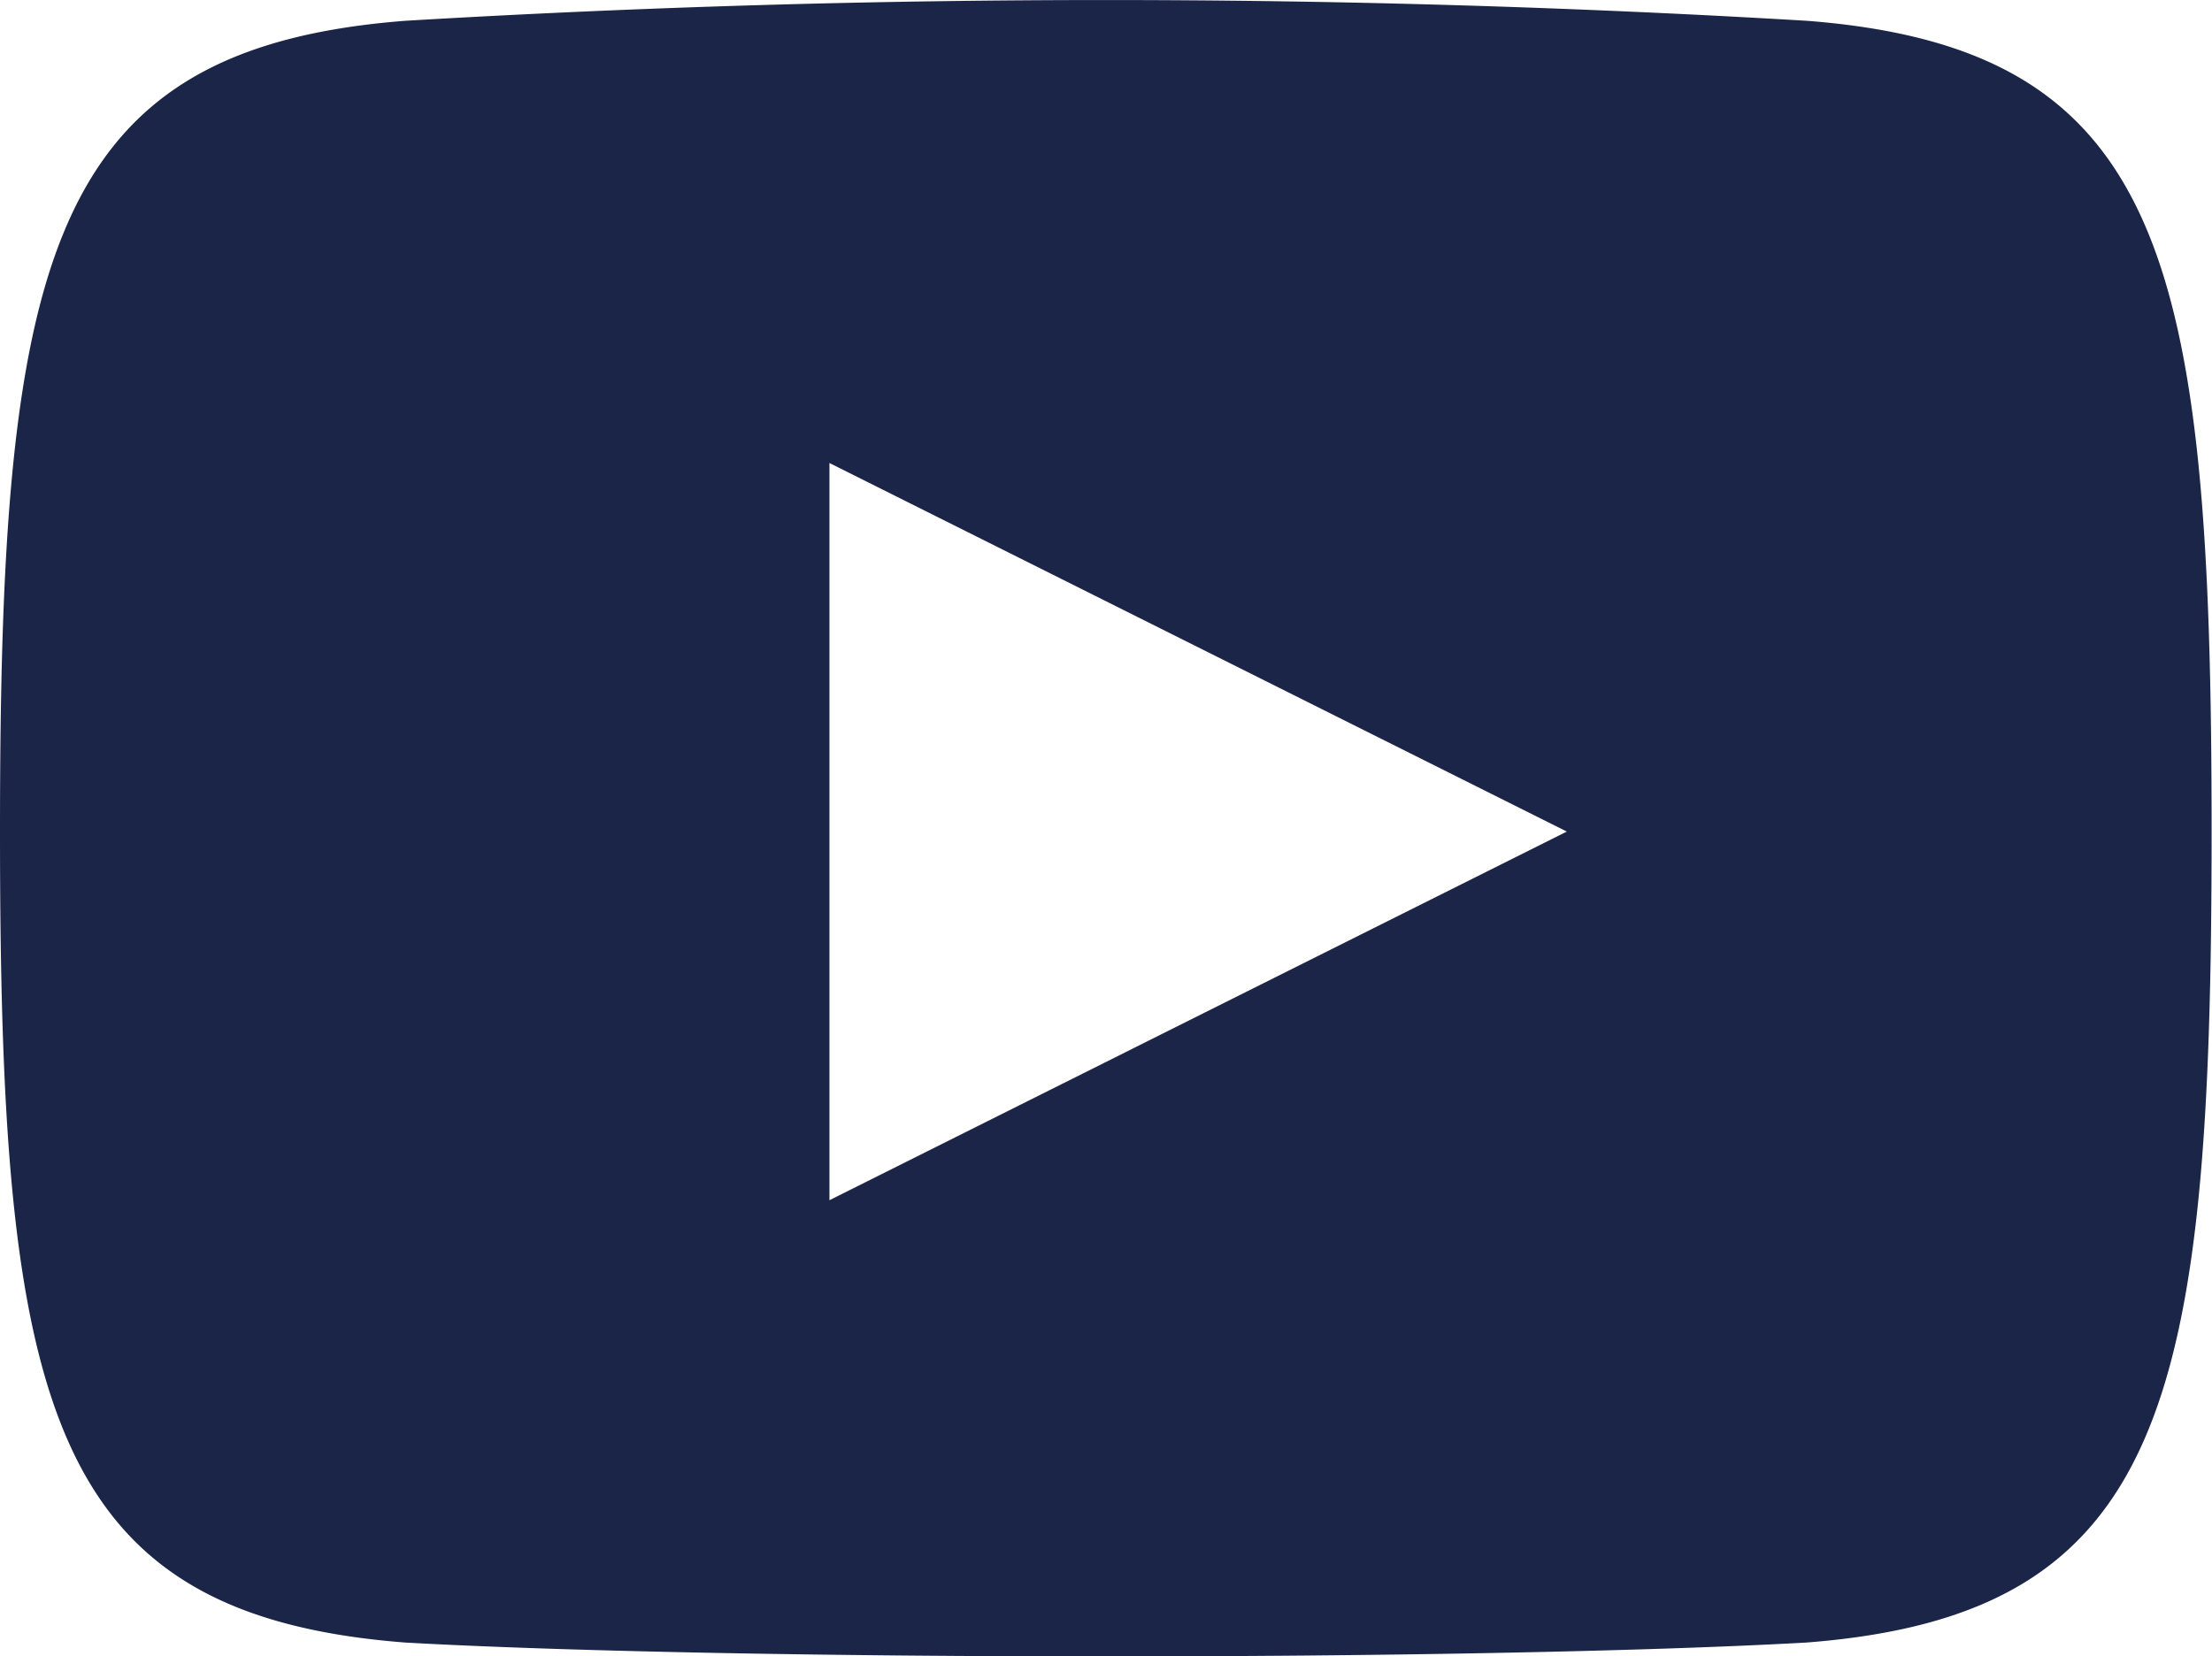
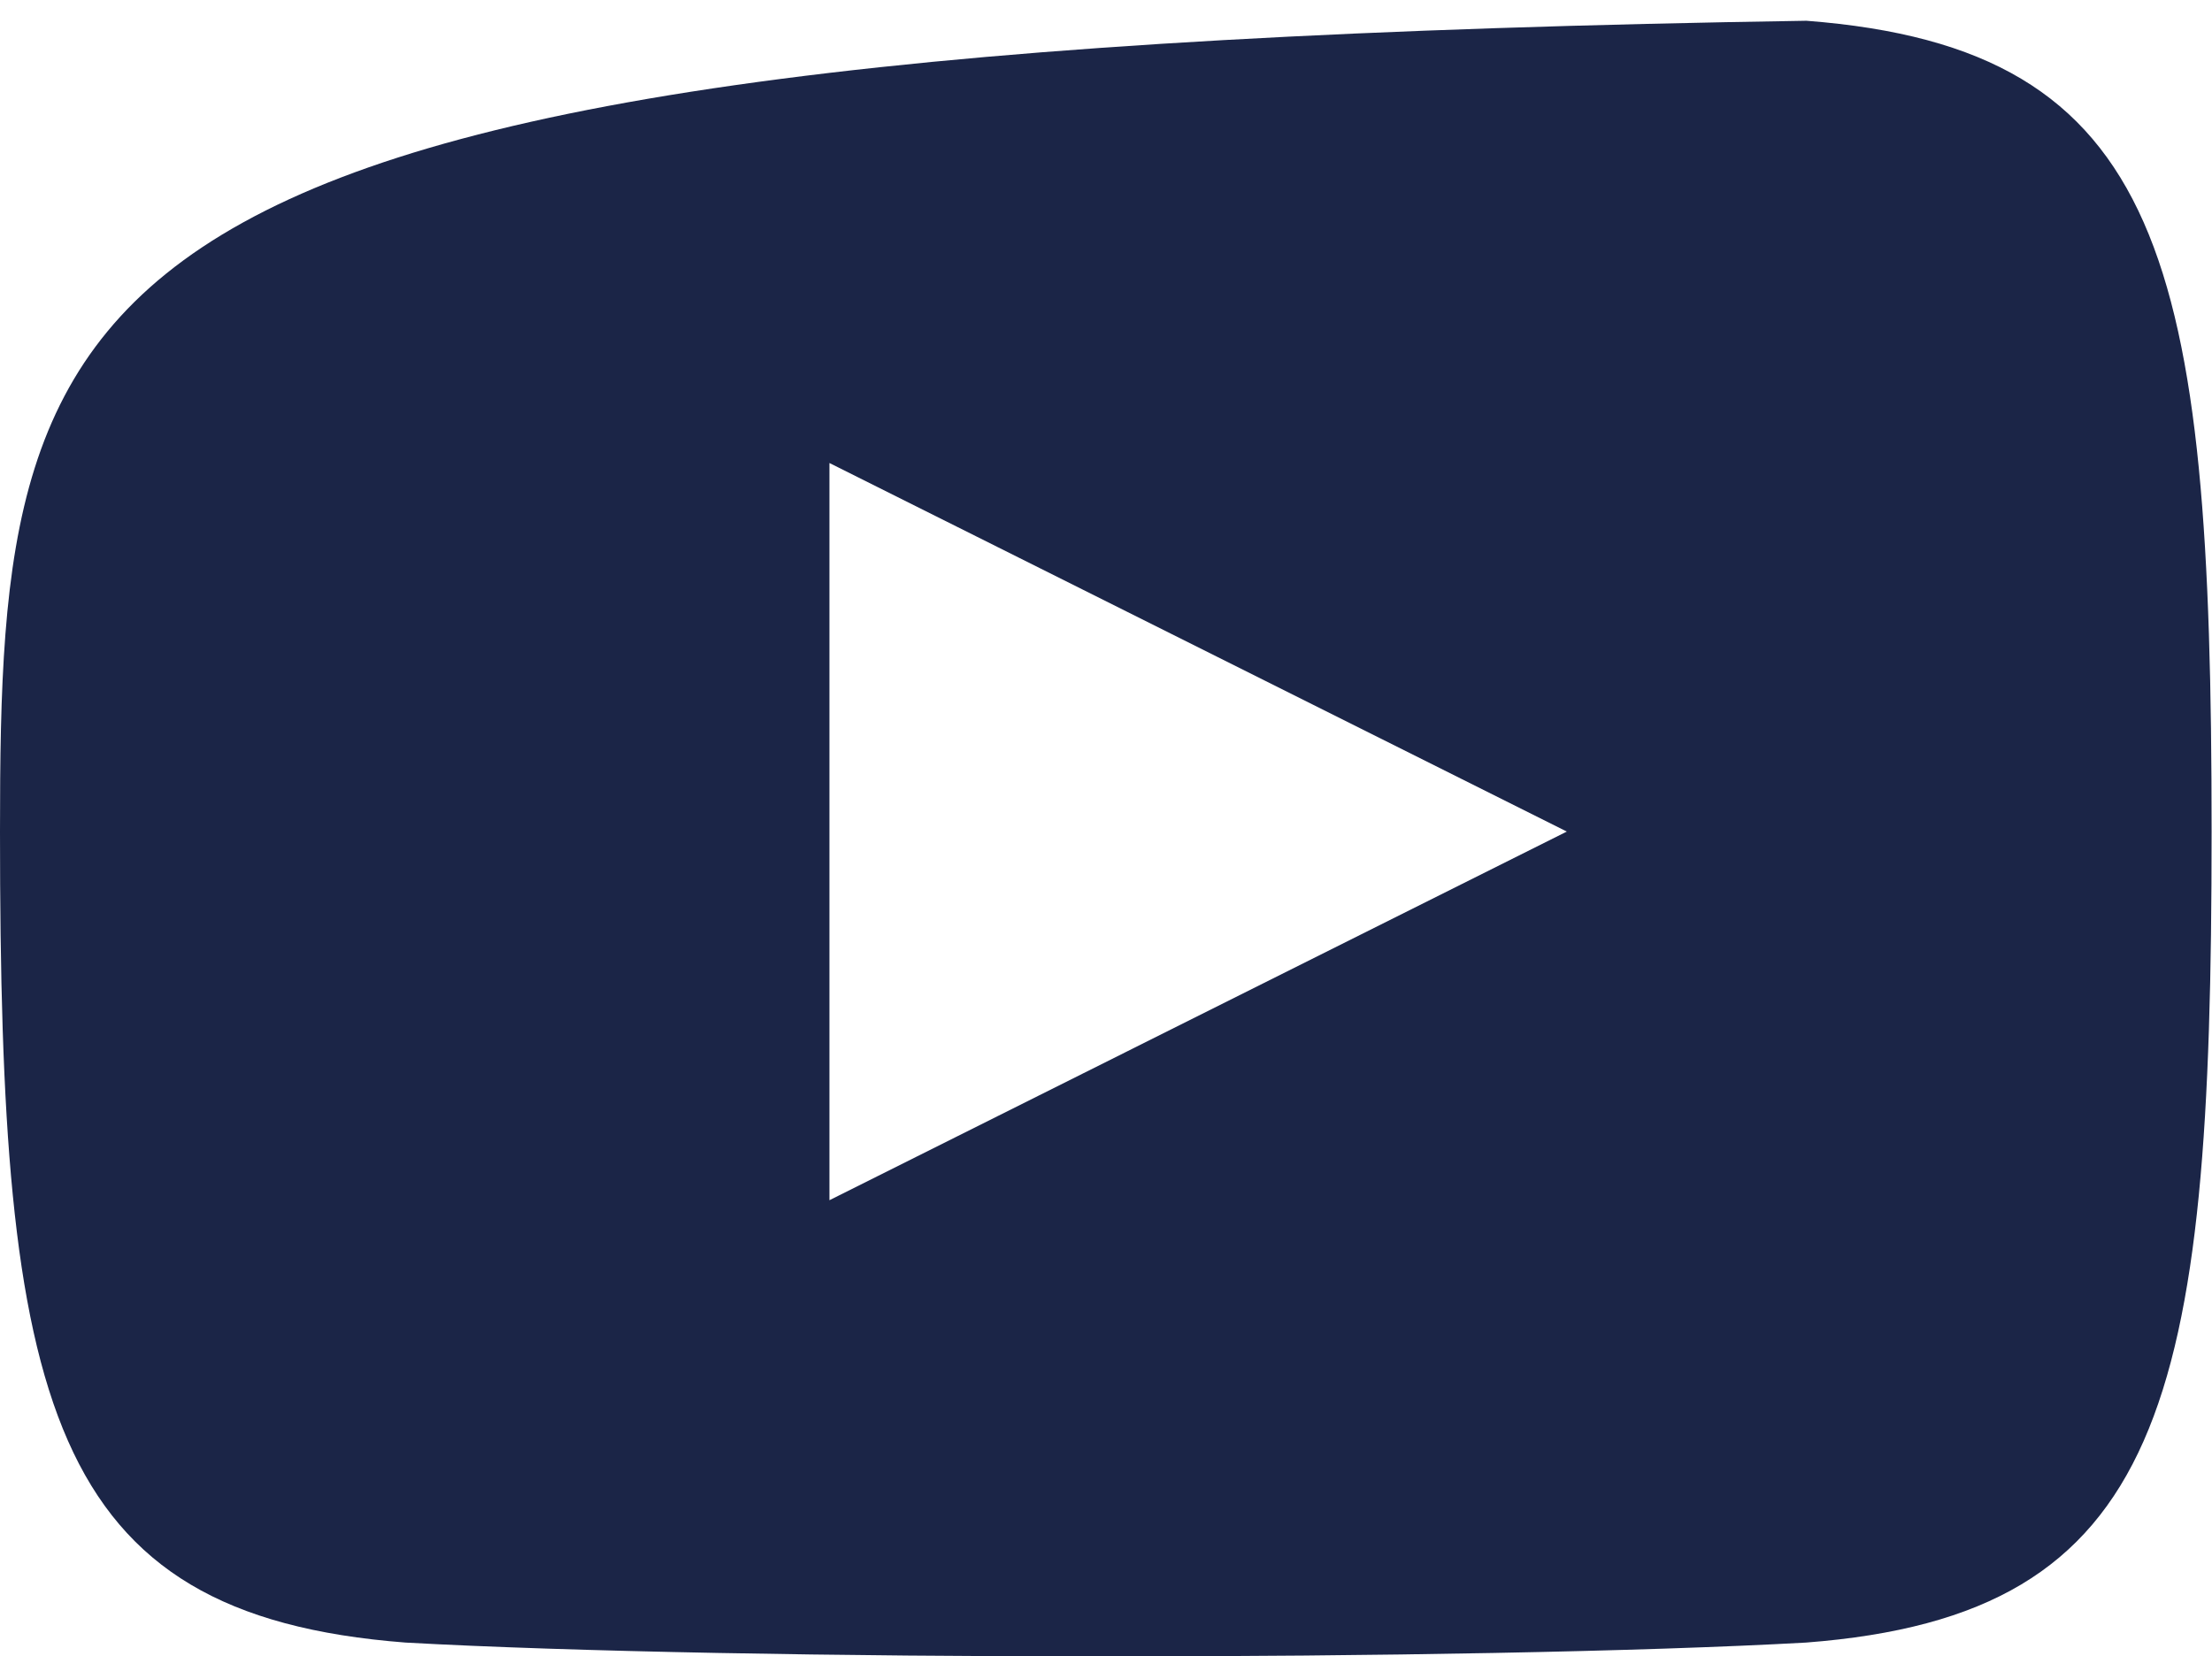
<svg xmlns="http://www.w3.org/2000/svg" width="22.268" height="16.677">
-   <path d="M18.185.209a119.2 119.2 0 00-14.1 0C.464.487 0 2.625 0 8.374s.464 7.886 4.082 8.165c3.34.186 10.763.186 14.1 0 3.618-.278 4.082-2.412 4.082-8.165S21.8.487 18.185.209zM8.35 12.085V4.662l7.423 3.711z" fill="#1b2547" />
+   <path d="M18.185.209C.464.487 0 2.625 0 8.374s.464 7.886 4.082 8.165c3.34.186 10.763.186 14.1 0 3.618-.278 4.082-2.412 4.082-8.165S21.8.487 18.185.209zM8.35 12.085V4.662l7.423 3.711z" fill="#1b2547" />
</svg>